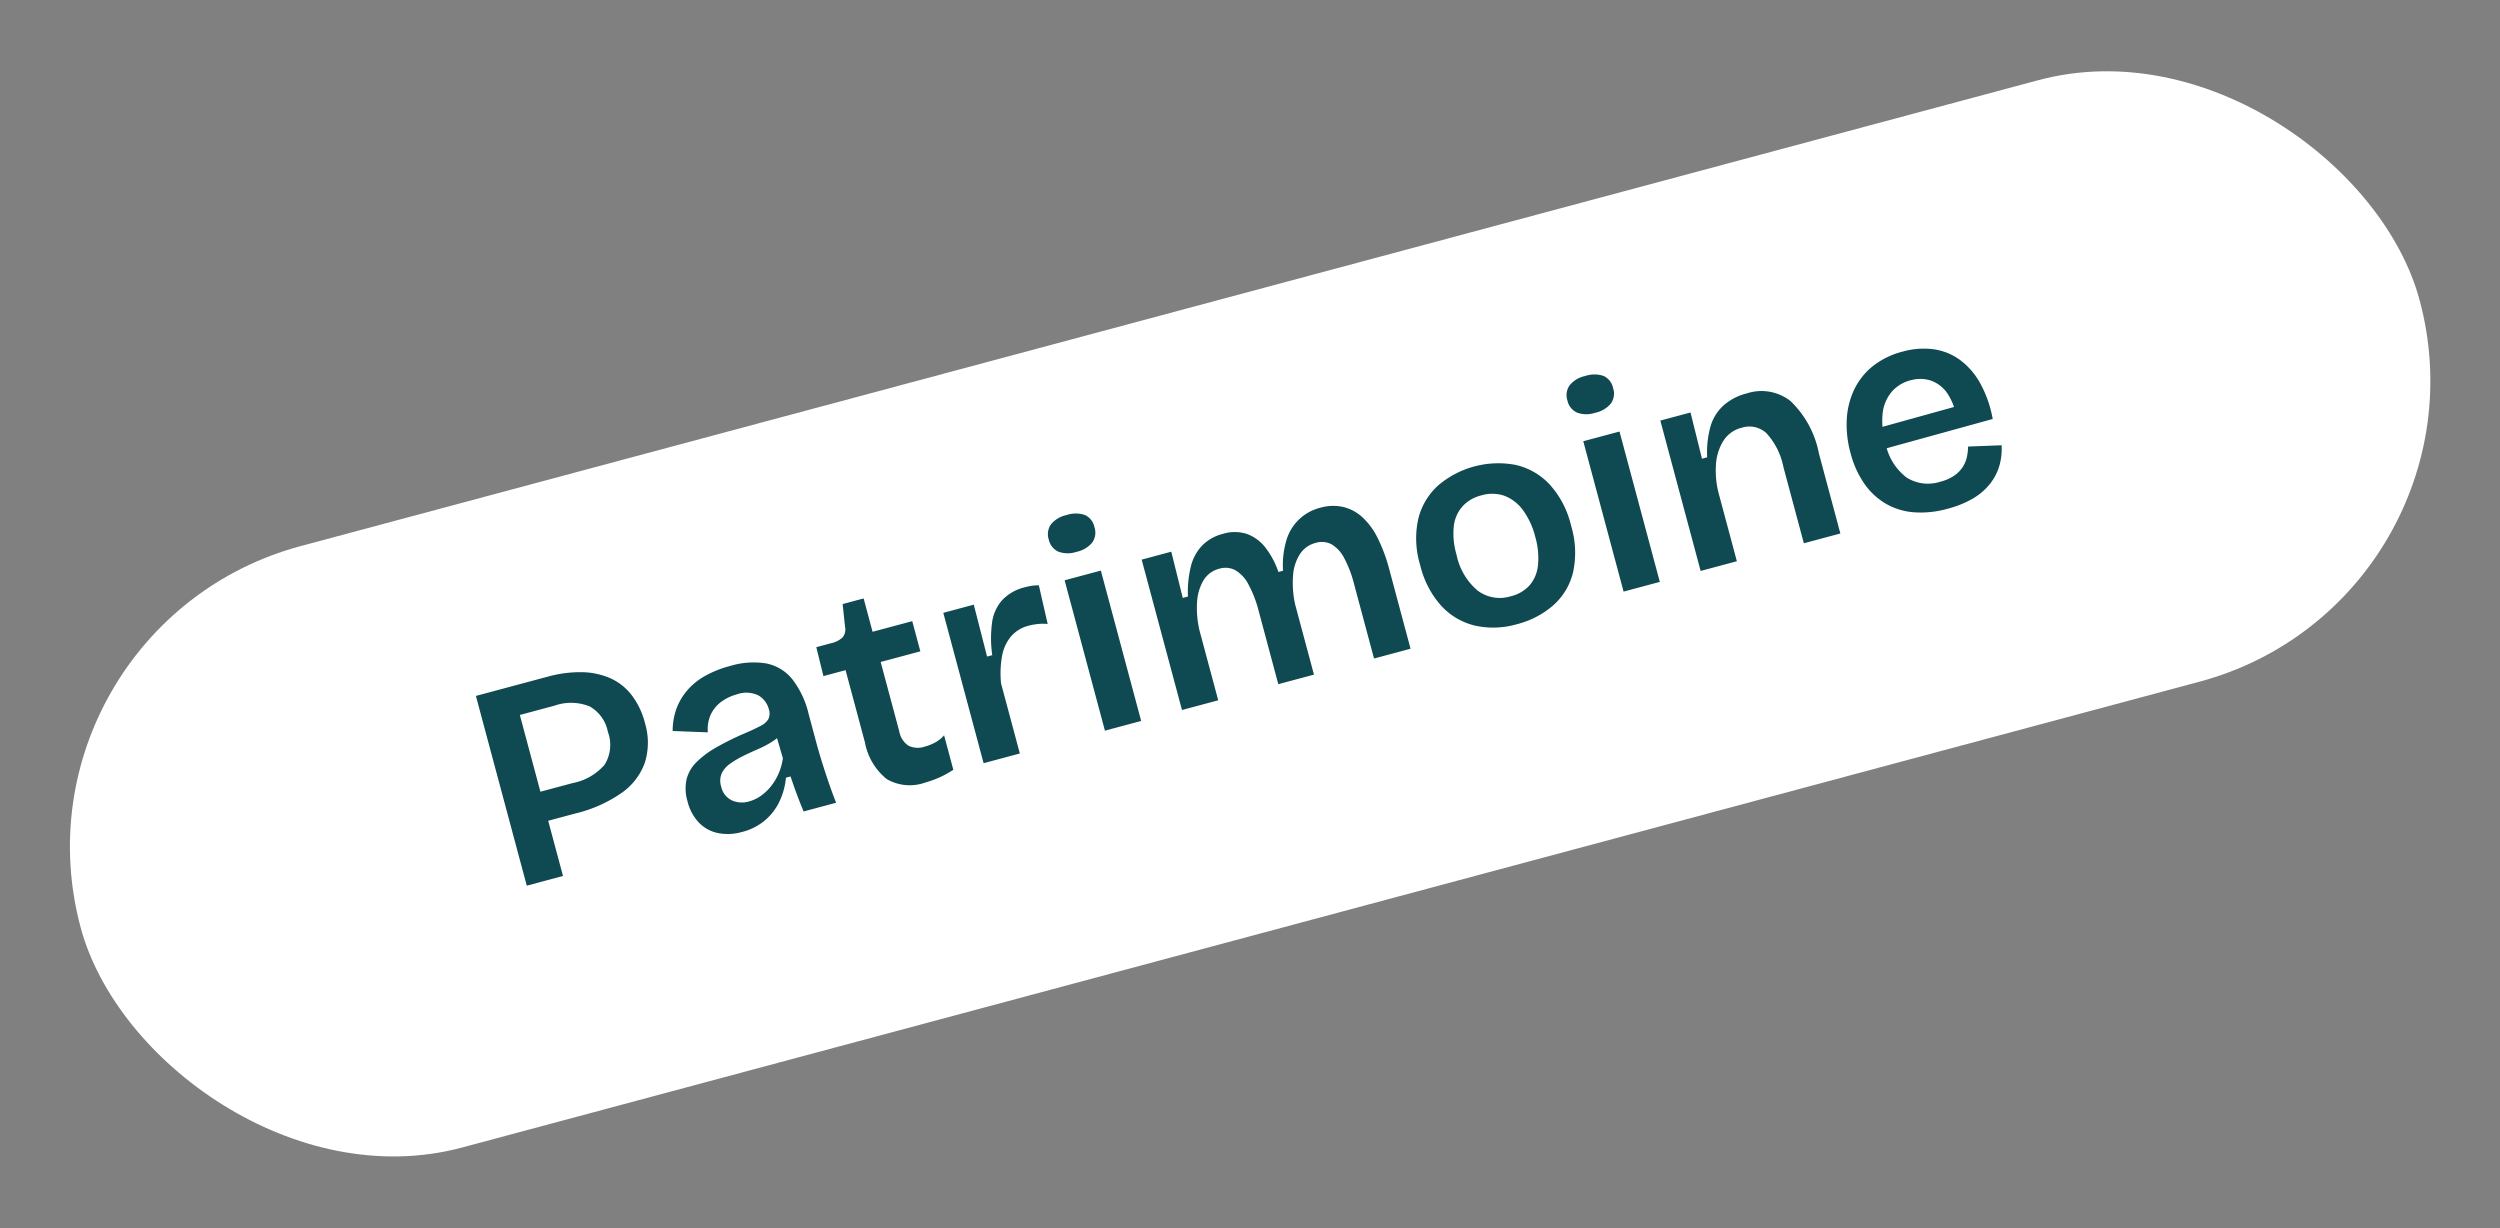
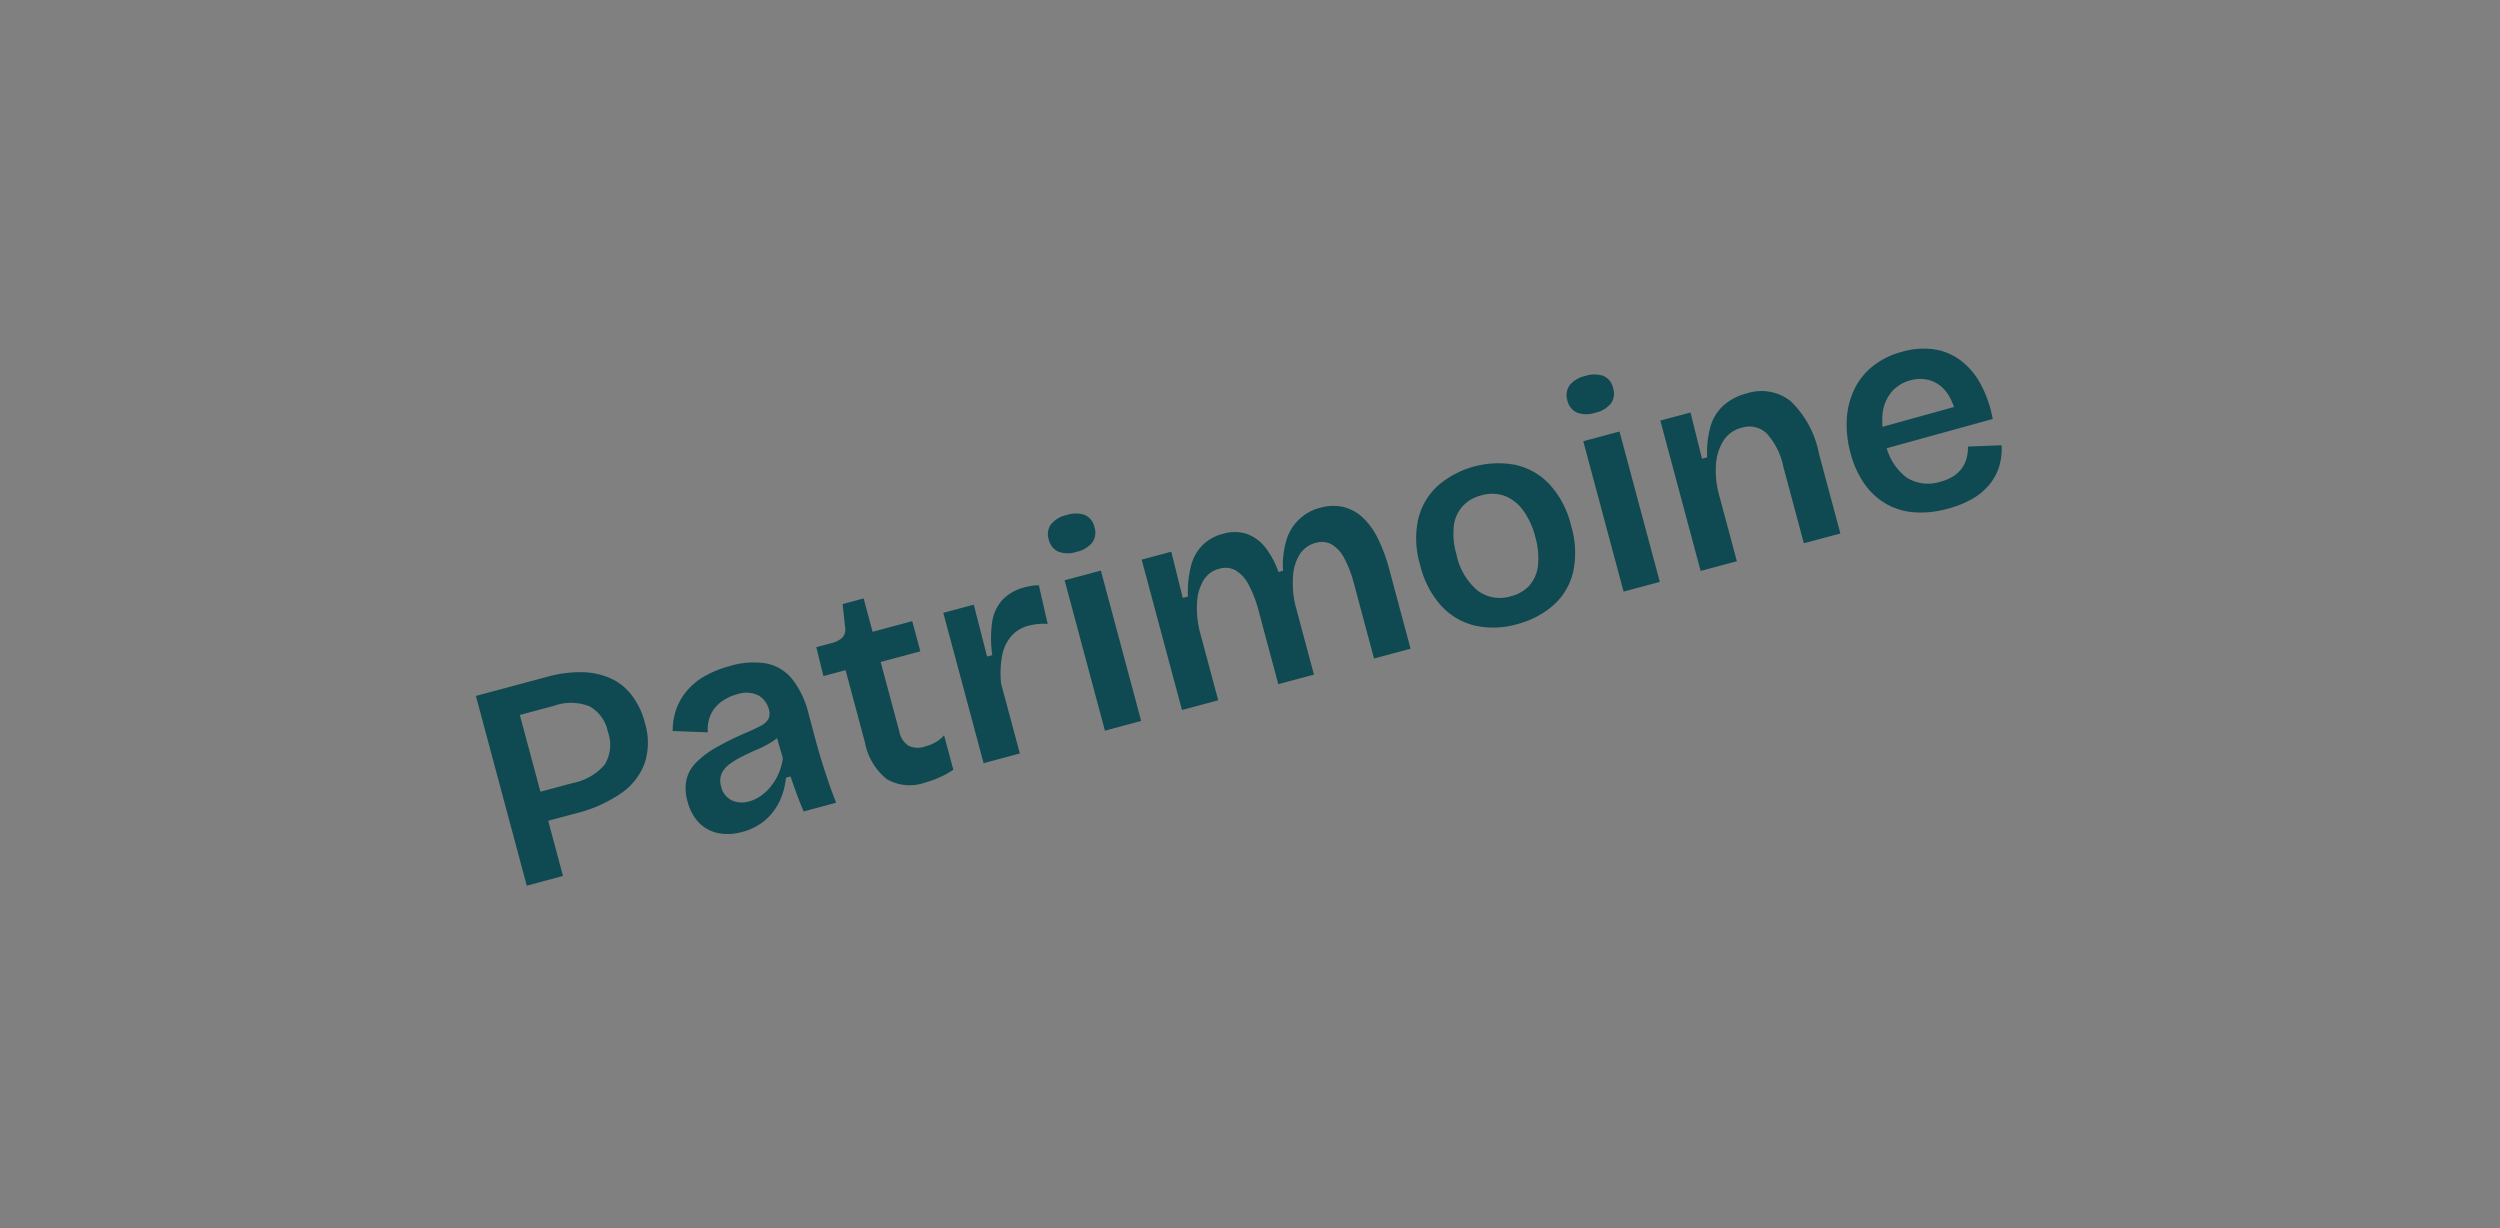
<svg xmlns="http://www.w3.org/2000/svg" width="167.999" height="82.529" viewBox="0 0 167.999 82.529">
  <rect x="0" y="0" width="167.999" height="82.529" fill="#808080" stroke="none" />
  <g id="Groupe_1088" data-name="Groupe 1088" transform="translate(-261.932 -7447.762)">
-     <rect id="Rectangle_14" data-name="Rectangle 14" width="162.714" height="41.841" rx="20.92" transform="matrix(0.966, -0.259, 0.259, 0.966, 261.932, 7489.876)" fill="#fff" />
    <path id="Tracé_1985" data-name="Tracé 1985" d="M24.37,15.16V13.14h3.1a3.791,3.791,0,0,0,2.39-.63,2.52,2.52,0,0,0,.79-2.09,2.49,2.49,0,0,0-.74-1.96,3.35,3.35,0,0,0-2.28-.66H24.37v-2h3.32a8.148,8.148,0,0,1,2.3.3,4.976,4.976,0,0,1,1.74.88,3.737,3.737,0,0,1,1.1,1.47,5.182,5.182,0,0,1,.38,2.05,4.529,4.529,0,0,1-.69,2.56,4.2,4.2,0,0,1-2.04,1.57,9.218,9.218,0,0,1-3.35.53ZM22.71,19V5.8h2.52V19Zm14.9.26a3.483,3.483,0,0,1-1.54-.33A2.474,2.474,0,0,1,35,17.94a3.177,3.177,0,0,1-.39-1.64,2.934,2.934,0,0,1,.31-1.4,2.443,2.443,0,0,1,.93-.95,6.167,6.167,0,0,1,1.54-.62,18.426,18.426,0,0,1,2.16-.43q.68-.1,1.11-.2a1.241,1.241,0,0,0,.63-.31.882.882,0,0,0,.2-.63,1.5,1.5,0,0,0-.43-1.07,1.853,1.853,0,0,0-1.39-.45,3.118,3.118,0,0,0-1.11.2,2.266,2.266,0,0,0-.91.63,2.372,2.372,0,0,0-.52,1.13l-2.26-.7a4.373,4.373,0,0,1,.64-1.39A4.054,4.054,0,0,1,36.55,9.1a4.418,4.418,0,0,1,1.42-.62,7.253,7.253,0,0,1,1.76-.2,5.361,5.361,0,0,1,2.4.47,2.984,2.984,0,0,1,1.4,1.46,6.079,6.079,0,0,1,.46,2.55v1.96q0,.68.03,1.41t.08,1.46q.05.73.13,1.41H41.97q-.08-.56-.14-1.2t-.1-1.3h-.32a4.747,4.747,0,0,1-.8,1.39,3.813,3.813,0,0,1-1.27,1A3.862,3.862,0,0,1,37.61,19.26Zm1-1.86a2.5,2.5,0,0,0,.81-.14,3.243,3.243,0,0,0,.81-.42,3.779,3.779,0,0,0,.74-.69,3.939,3.939,0,0,0,.58-.97l-.04-1.78.48.08a2.508,2.508,0,0,1-.84.44,6.518,6.518,0,0,1-1.05.24q-.55.08-1.1.19a6.036,6.036,0,0,0-.99.28,1.682,1.682,0,0,0-.7.48,1.282,1.282,0,0,0-.26.85,1.326,1.326,0,0,0,.44,1.06A1.652,1.652,0,0,0,38.61,17.4Zm11.76,1.84a3.08,3.08,0,0,1-2.44-.89,4.127,4.127,0,0,1-.78-2.77V10.56H45.61l.04-2h1.02a1.621,1.621,0,0,0,.86-.18.84.84,0,0,0,.34-.64l.24-1.52h1.46V8.54h2.76v2.1H49.57v4.84a1.451,1.451,0,0,0,.35,1.08,1.452,1.452,0,0,0,1.05.34,3.162,3.162,0,0,0,.75-.09,2.075,2.075,0,0,0,.69-.31v2.4a6.68,6.68,0,0,1-1.13.27A6.769,6.769,0,0,1,50.37,19.24ZM54.49,19V8.54h2.12l-.04,3.6h.36a7.994,7.994,0,0,1,.56-2.13,2.826,2.826,0,0,1,1.06-1.28,3.084,3.084,0,0,1,1.68-.43q.2,0,.43.02a2.739,2.739,0,0,1,.51.1l-.1,2.66a3.221,3.221,0,0,0-.65-.17,4.092,4.092,0,0,0-.61-.05,2.29,2.29,0,0,0-1.35.4,2.844,2.844,0,0,0-.92,1.13,6.782,6.782,0,0,0-.53,1.73V19Zm8.44,0V8.54h2.52V19ZM64.19,6.9a1.825,1.825,0,0,1-1.17-.33,1.148,1.148,0,0,1-.41-.95,1.148,1.148,0,0,1,.41-.95,1.825,1.825,0,0,1,1.17-.33,1.9,1.9,0,0,1,1.2.32,1.155,1.155,0,0,1,.4.96,1.148,1.148,0,0,1-.41.95A1.861,1.861,0,0,1,64.19,6.9ZM68.29,19V8.54h2.06l-.06,3.2h.36a7.167,7.167,0,0,1,.73-1.93,3.075,3.075,0,0,1,1.11-1.15,2.991,2.991,0,0,1,1.52-.38,2.665,2.665,0,0,1,1.58.44,2.792,2.792,0,0,1,.95,1.21,5.653,5.653,0,0,1,.41,1.79h.32a5.921,5.921,0,0,1,.75-1.92,3.167,3.167,0,0,1,2.77-1.52,3.108,3.108,0,0,1,1.48.34,2.916,2.916,0,0,1,1.07.99,4.733,4.733,0,0,1,.64,1.63,10.864,10.864,0,0,1,.21,2.26V19H81.65V13.82a7.637,7.637,0,0,0-.19-1.86,2.274,2.274,0,0,0-.58-1.11,1.407,1.407,0,0,0-1.01-.37,1.783,1.783,0,0,0-1.22.46,3.077,3.077,0,0,0-.82,1.29,6.659,6.659,0,0,0-.36,1.89V19H74.99V13.94a7.832,7.832,0,0,0-.2-1.93,2.375,2.375,0,0,0-.6-1.15,1.421,1.421,0,0,0-1.02-.38,1.73,1.73,0,0,0-1.23.48,3.213,3.213,0,0,0-.8,1.32,6.512,6.512,0,0,0-.33,1.88V19Zm23.22.26a5.688,5.688,0,0,1-2.72-.63,4.483,4.483,0,0,1-1.85-1.86,6.265,6.265,0,0,1-.67-3.03,6.091,6.091,0,0,1,.69-3.05,4.443,4.443,0,0,1,1.87-1.81,6.237,6.237,0,0,1,5.38.02,4.48,4.48,0,0,1,1.86,1.85,6.235,6.235,0,0,1,.68,3.05,6.222,6.222,0,0,1-.68,3.06,4.3,4.3,0,0,1-1.87,1.81A5.975,5.975,0,0,1,91.51,19.26Zm.1-1.92a2.487,2.487,0,0,0,1.42-.39,2.446,2.446,0,0,0,.89-1.17,5.03,5.03,0,0,0,.31-1.86,5.165,5.165,0,0,0-.33-1.95,2.793,2.793,0,0,0-.94-1.25,2.548,2.548,0,0,0-1.53-.44,2.511,2.511,0,0,0-1.4.39,2.407,2.407,0,0,0-.91,1.15,5,5,0,0,0-.31,1.88,4.242,4.242,0,0,0,.75,2.7A2.481,2.481,0,0,0,91.61,17.34ZM99.01,19V8.54h2.52V19Zm1.26-12.1a1.825,1.825,0,0,1-1.17-.33,1.148,1.148,0,0,1-.41-.95,1.148,1.148,0,0,1,.41-.95,1.825,1.825,0,0,1,1.17-.33,1.9,1.9,0,0,1,1.2.32,1.155,1.155,0,0,1,.4.96,1.148,1.148,0,0,1-.41.95A1.861,1.861,0,0,1,100.27,6.9Zm4.1,12.1V8.54h2.1l-.06,3.2h.36a6.583,6.583,0,0,1,.75-1.94,3.049,3.049,0,0,1,1.21-1.14,3.715,3.715,0,0,1,1.72-.38,3.159,3.159,0,0,1,2.71,1.26,6.592,6.592,0,0,1,.93,3.9V19h-2.54V13.7a4.71,4.71,0,0,0-.51-2.49,1.682,1.682,0,0,0-1.51-.79,2.028,2.028,0,0,0-1.42.53,3.4,3.4,0,0,0-.89,1.4,6,6,0,0,0-.33,1.91V19Zm17.1.26a6.557,6.557,0,0,1-2.25-.36,4.432,4.432,0,0,1-1.67-1.05,4.606,4.606,0,0,1-1.04-1.67,6.408,6.408,0,0,1-.36-2.22,7.11,7.11,0,0,1,.35-2.28,5.277,5.277,0,0,1,1.01-1.8,4.526,4.526,0,0,1,1.61-1.18,5.317,5.317,0,0,1,2.17-.42,5.2,5.2,0,0,1,2.04.38,3.924,3.924,0,0,1,1.52,1.13,4.87,4.87,0,0,1,.92,1.86,7.824,7.824,0,0,1,.2,2.57l-8.18.06V12.82l6.72-.06-.88.82a3.88,3.88,0,0,0-.18-1.87,2.216,2.216,0,0,0-.86-1.08,2.364,2.364,0,0,0-1.28-.35,2.464,2.464,0,0,0-1.44.43,2.7,2.7,0,0,0-.95,1.24,5.226,5.226,0,0,0-.33,1.97,3.8,3.8,0,0,0,.77,2.6,2.688,2.688,0,0,0,2.11.86,2.96,2.96,0,0,0,1.01-.15,2.112,2.112,0,0,0,.69-.4,2.049,2.049,0,0,0,.45-.57,3.363,3.363,0,0,0,.27-.68l2.2.5a4.14,4.14,0,0,1-.52,1.32,3.582,3.582,0,0,1-.93,1,4.152,4.152,0,0,1-1.35.64A6.737,6.737,0,0,1,121.47,19.26Z" transform="matrix(0.966, -0.259, 0.259, 0.966, 270.472, 7494.807)" fill="#0f4951" />
  </g>
</svg>